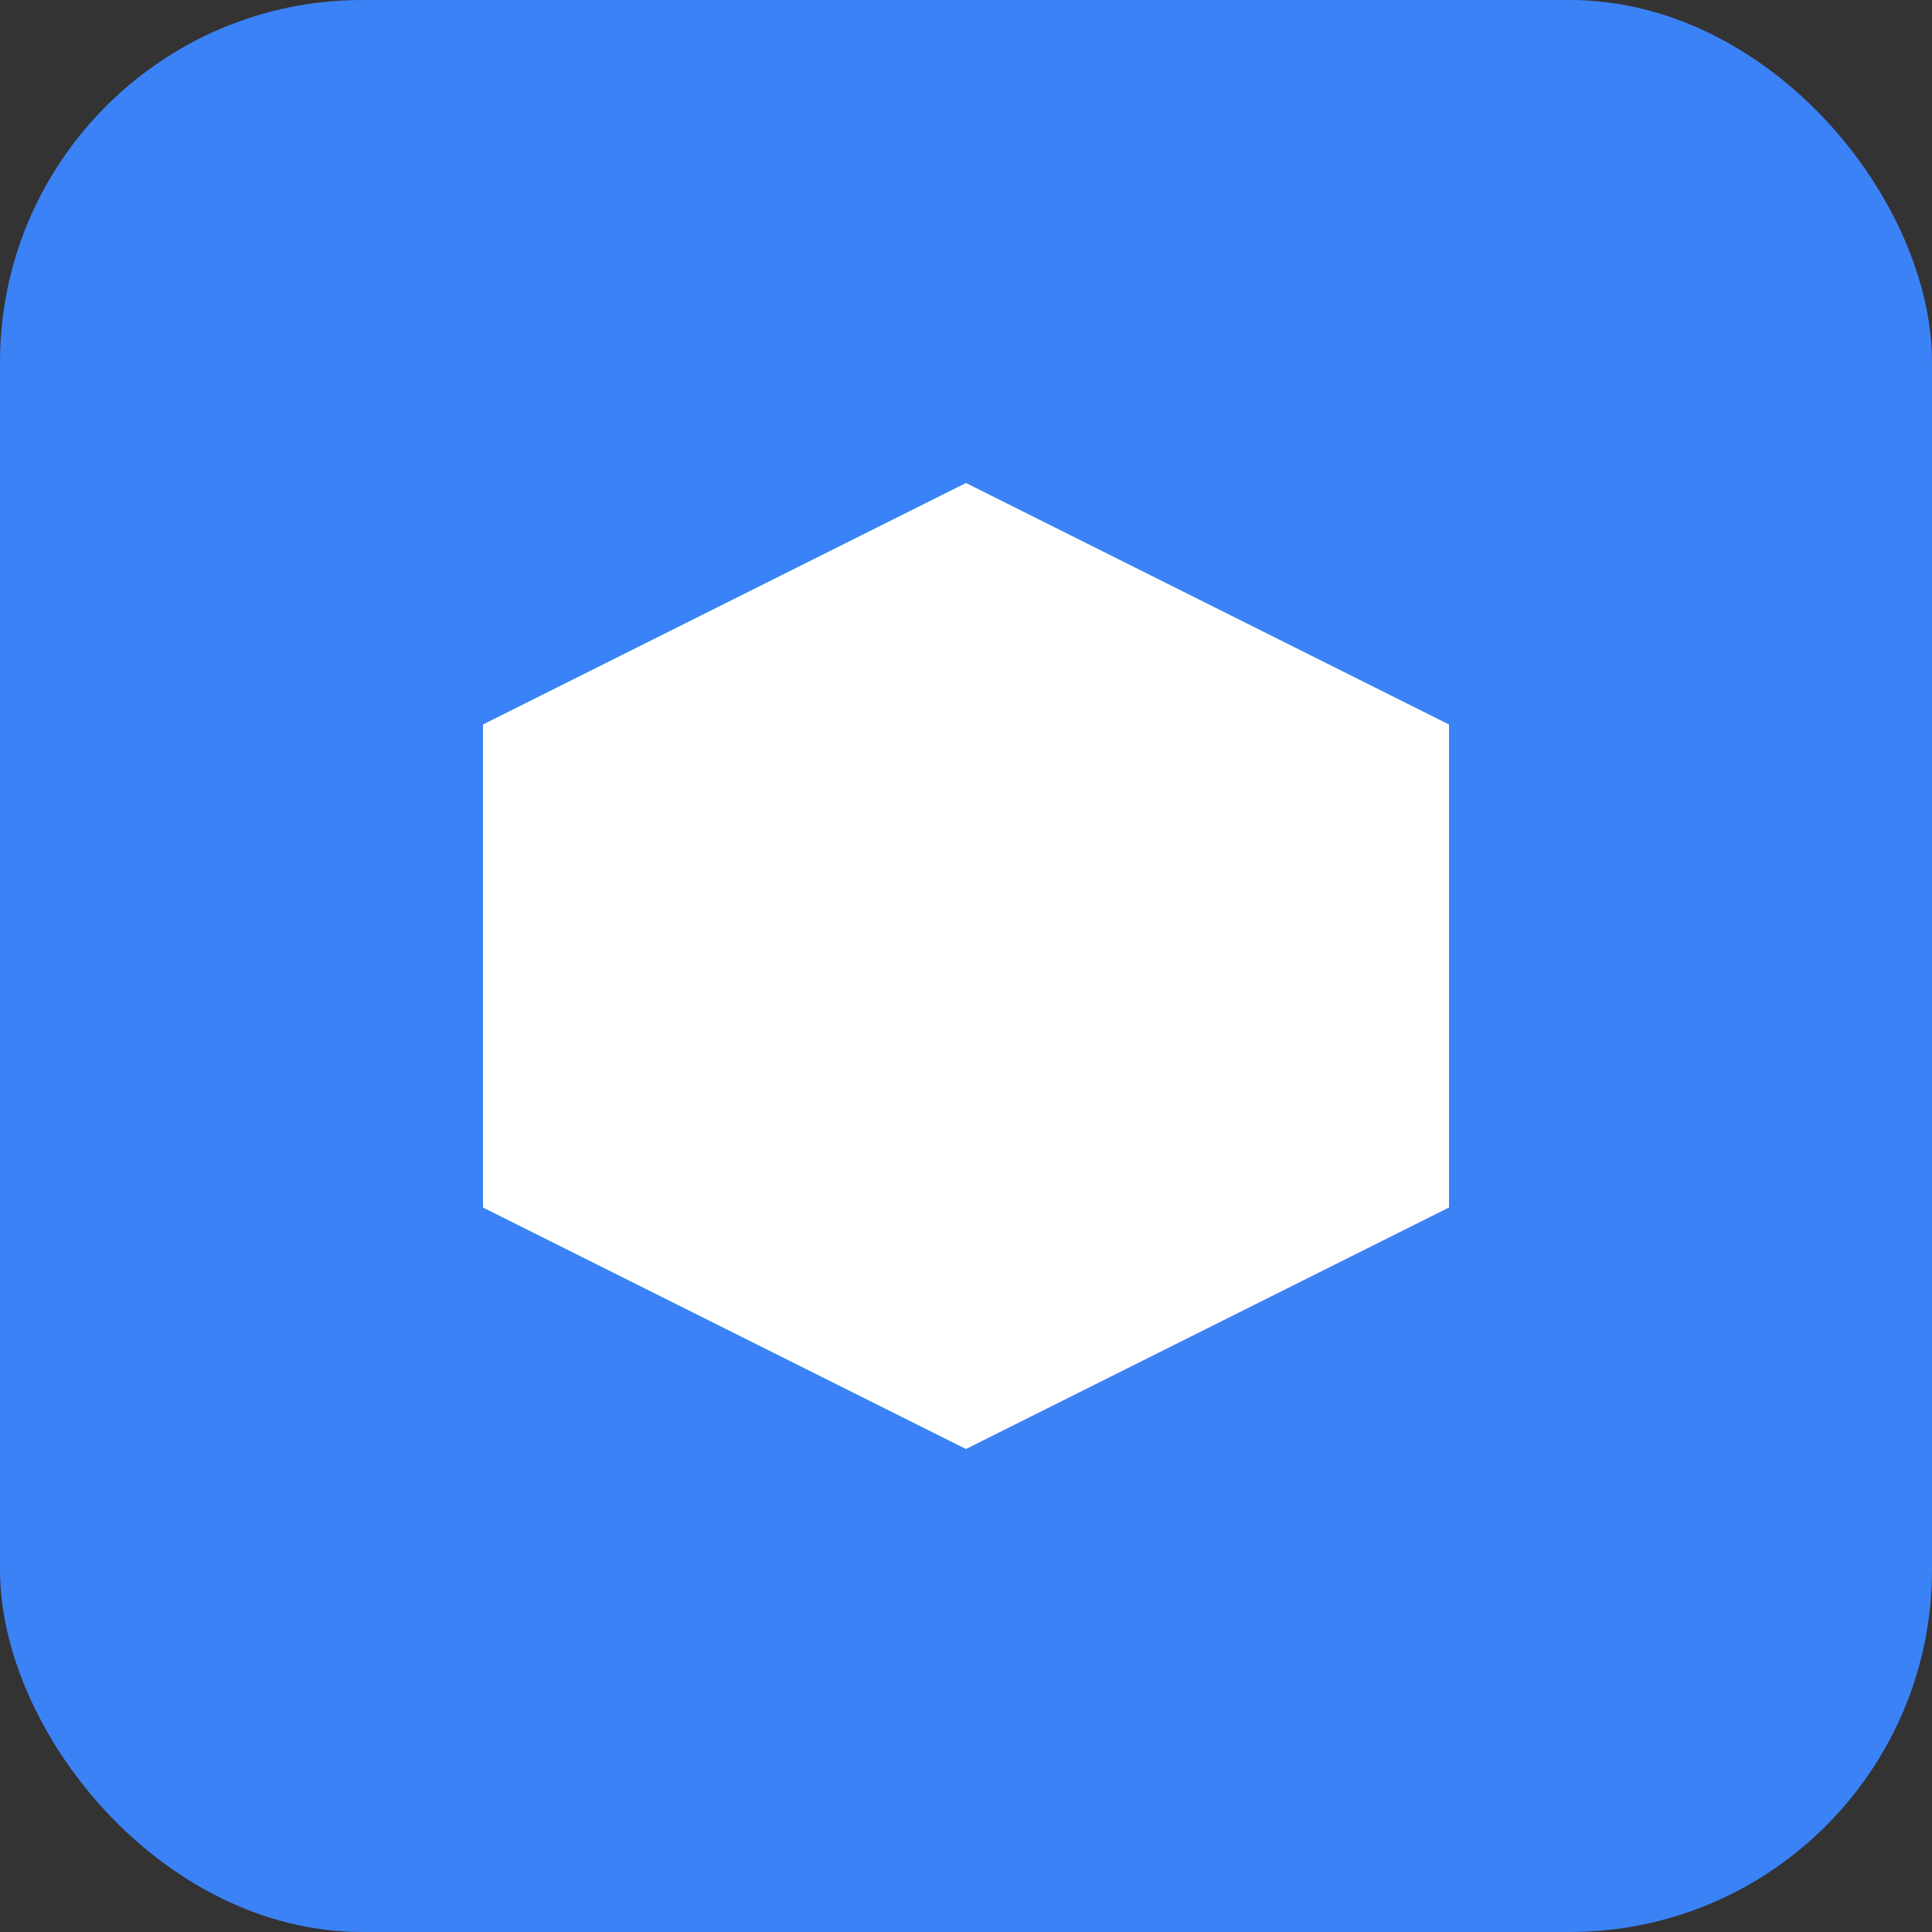
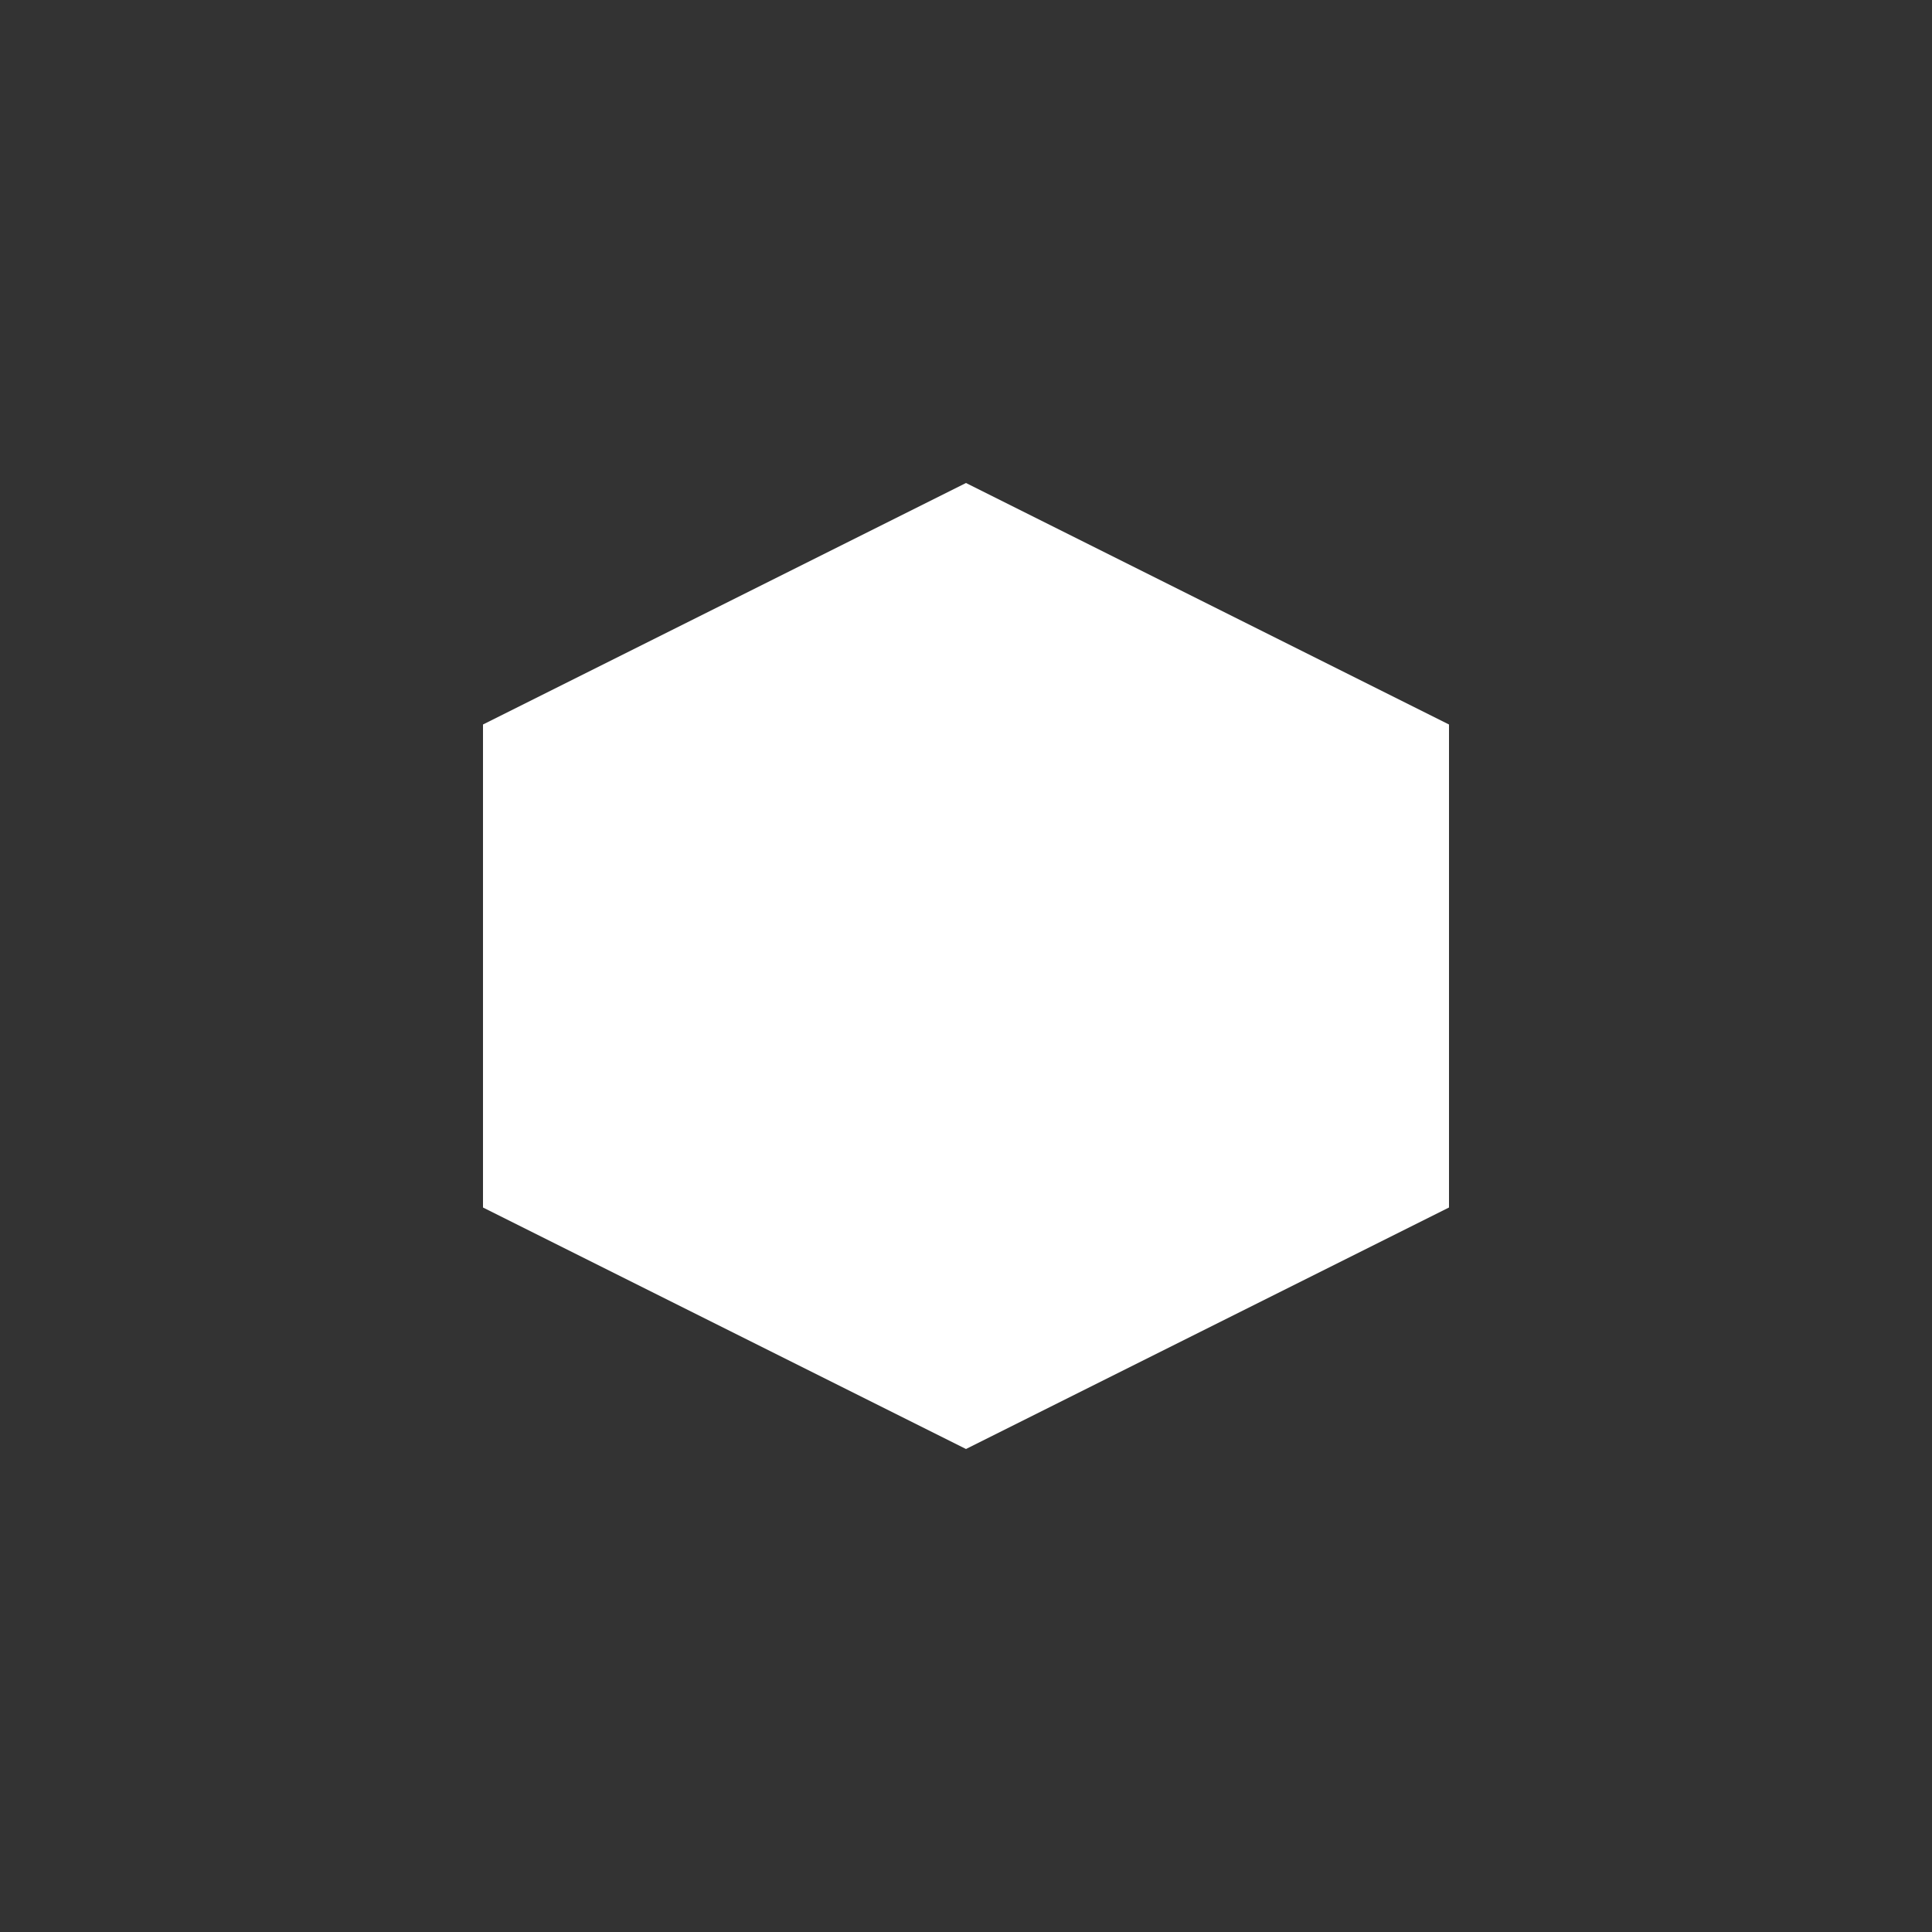
<svg xmlns="http://www.w3.org/2000/svg" width="32" height="32" viewBox="0 0 32 32" fill="none">
  <rect x="0" y="0" width="32" height="32" fill="#333333" stroke="none" />
-   <rect width="32" height="32" rx="6" fill="#3B82F6" />
  <path d="M8 12L16 8L24 12V20L16 24L8 20V12Z" fill="white" />
</svg>